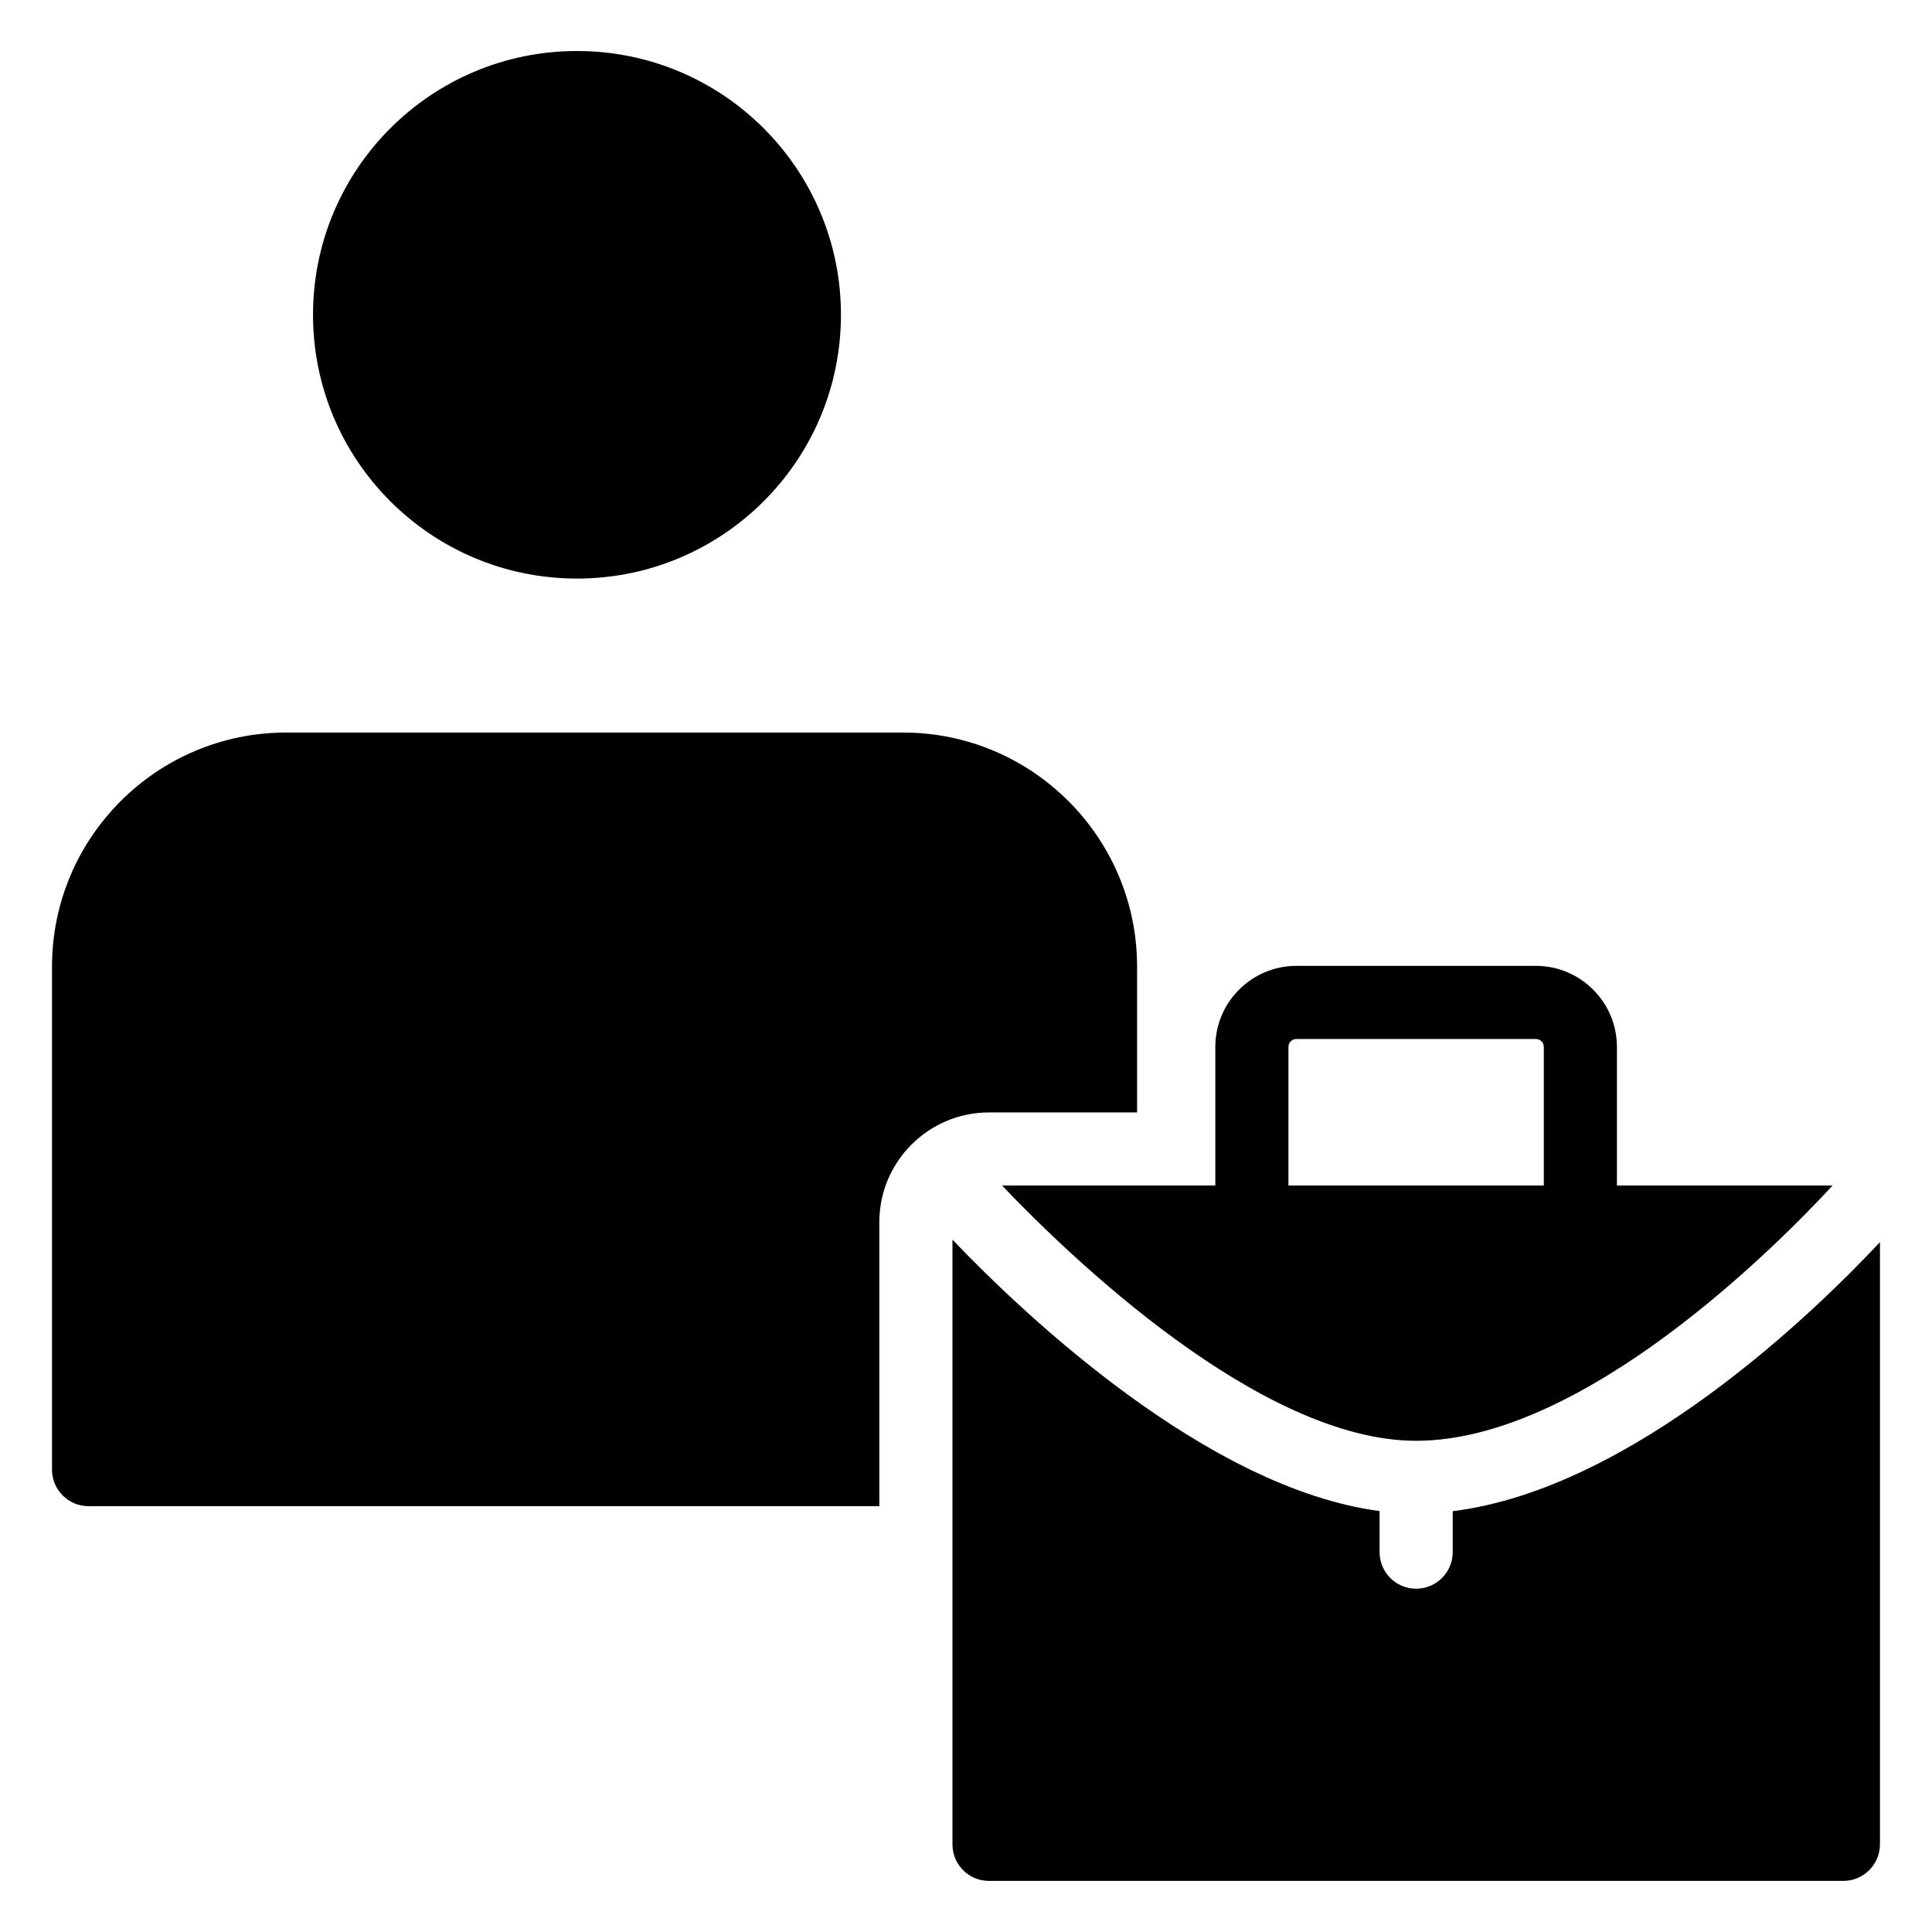
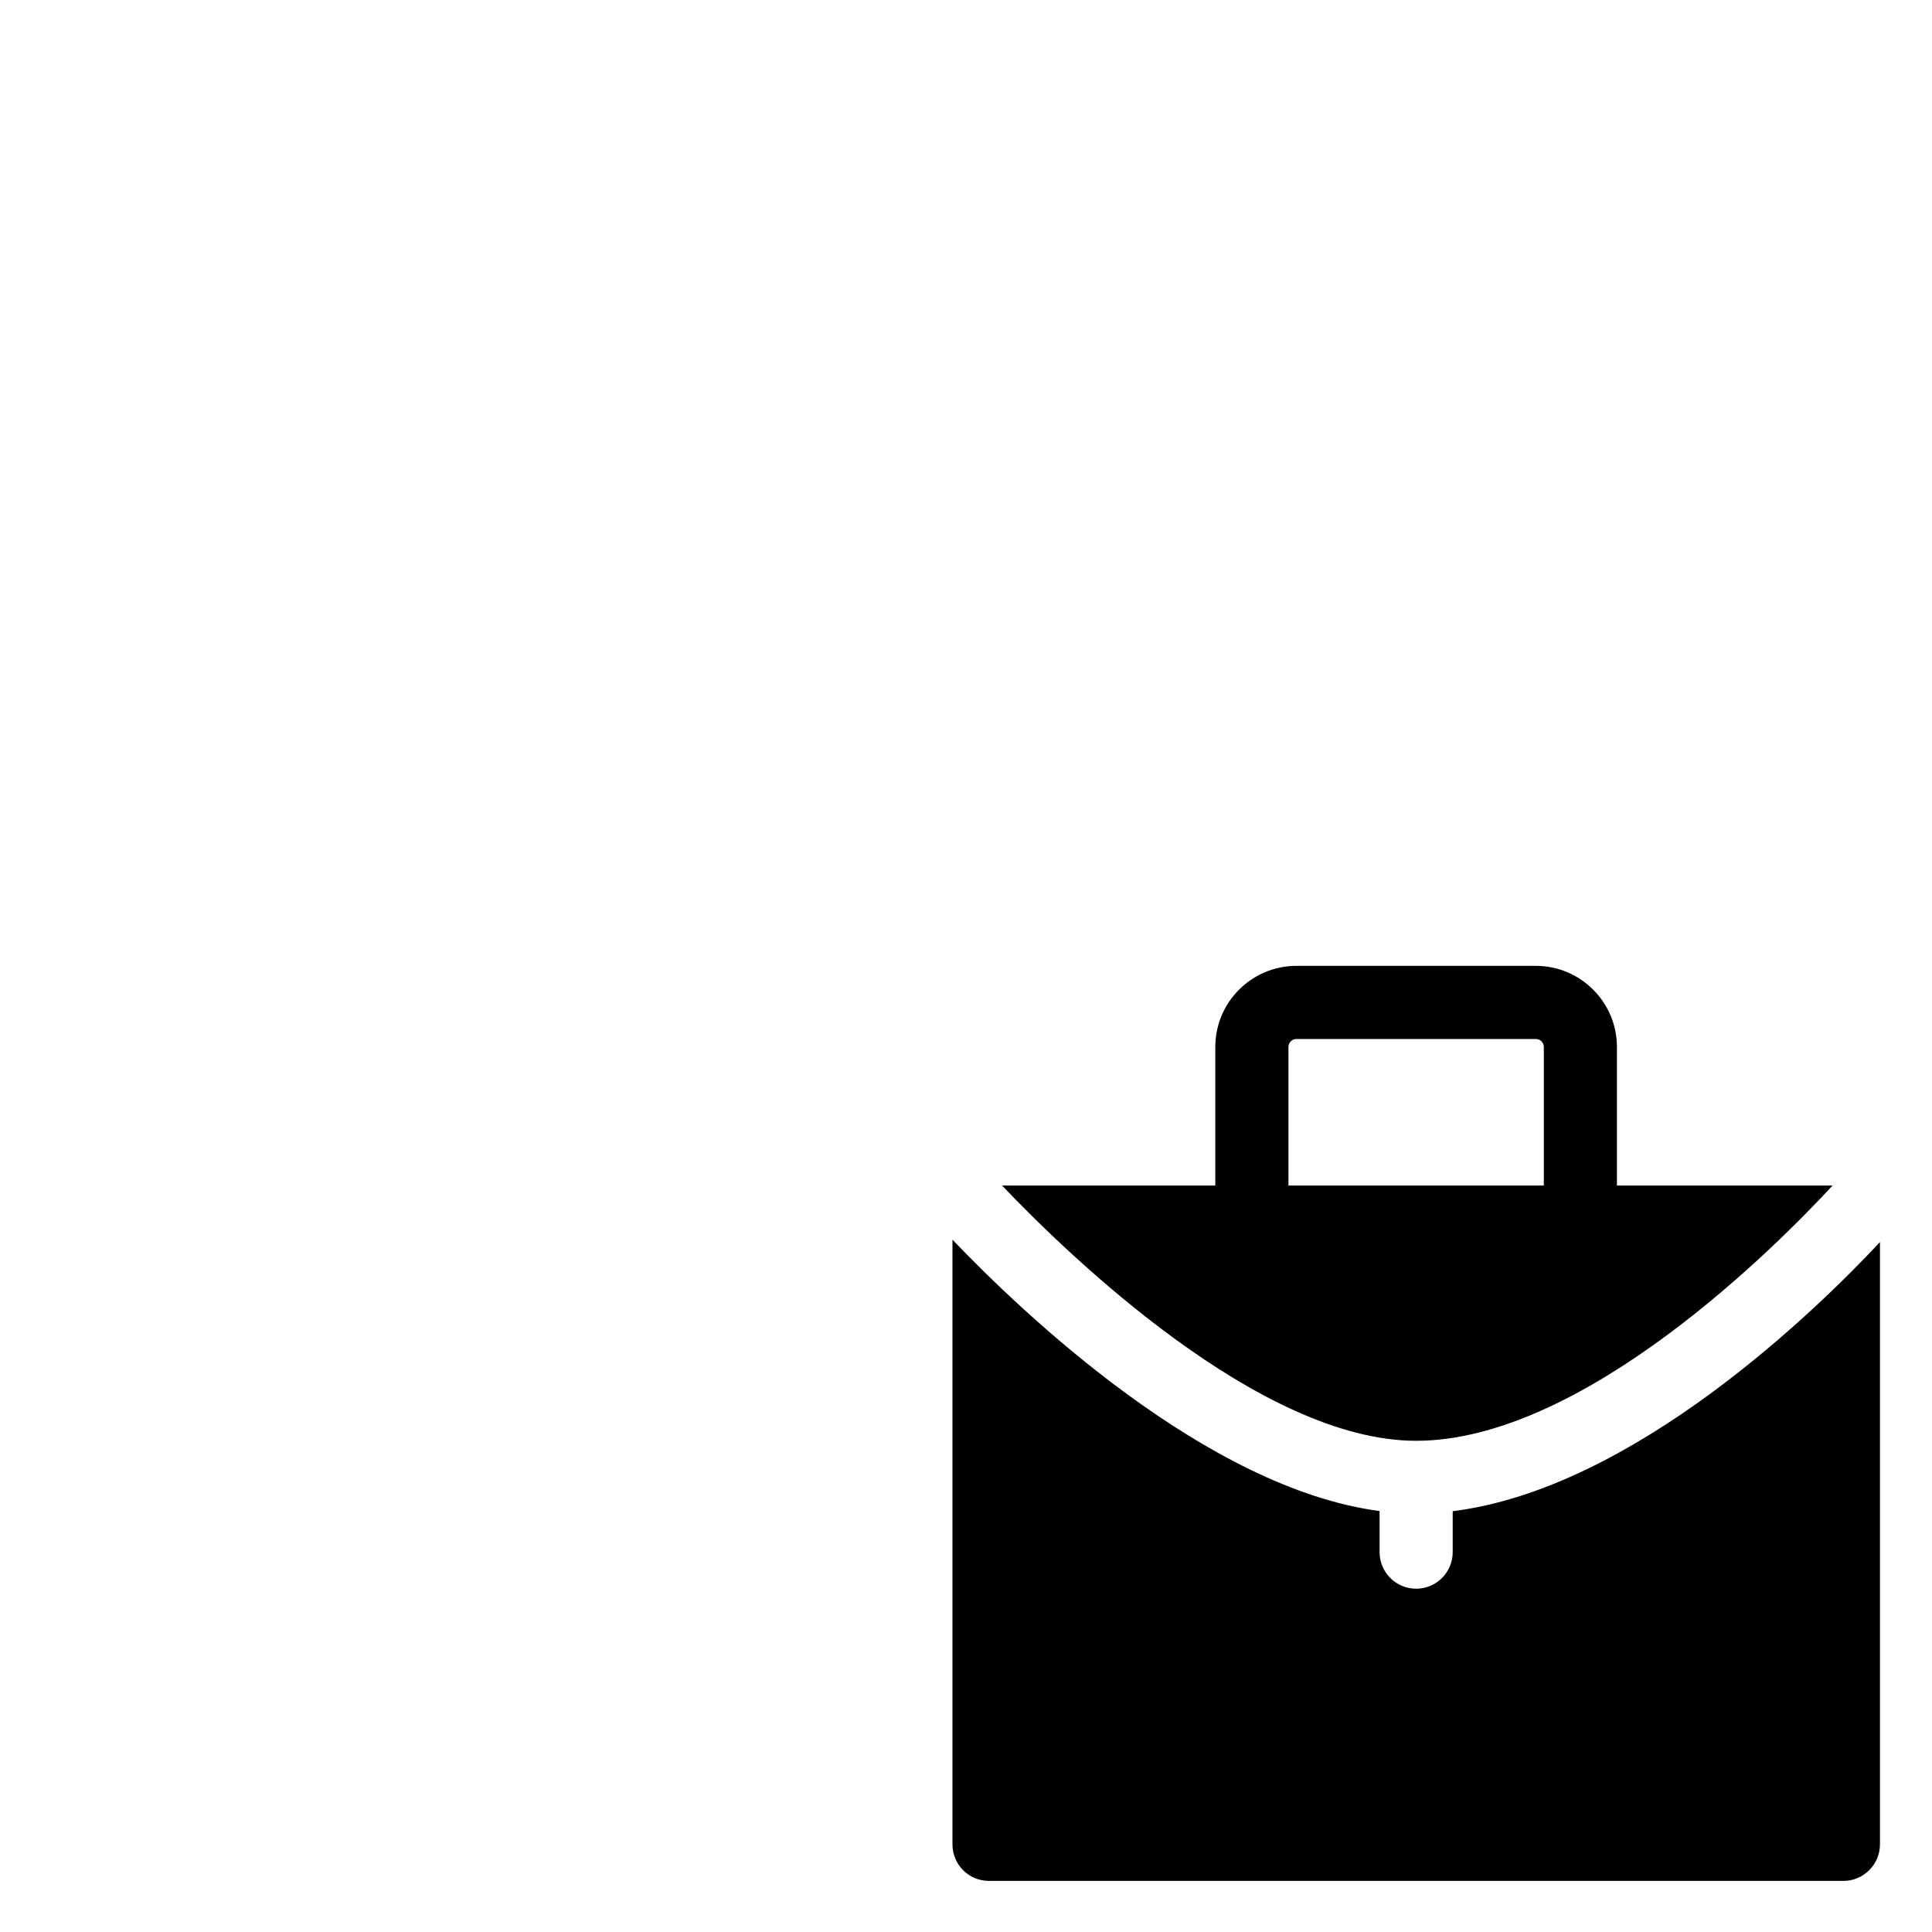
<svg xmlns="http://www.w3.org/2000/svg" fill="#000000" width="800px" height="800px" version="1.1" viewBox="144 144 512 512">
  <g>
-     <path d="m366.86 227.42c0 38.609-31.32 69.906-69.953 69.906-38.633 0-69.953-31.297-69.953-69.906 0-38.605 31.32-69.902 69.953-69.902 38.633 0 69.953 31.297 69.953 69.902" />
    <path d="m409.55 458.18c17.797 18.676 68.426 67.645 109.74 67.645 44.508 0 96.012-52.113 110.36-67.645h-57.148v-36.73c0-11.848-9.641-21.488-21.488-21.488h-63.457c-11.848 0-21.488 9.641-21.488 21.488v36.73zm75.902-36.73c0-1.164 0.945-2.109 2.109-2.109h63.457c1.164 0 2.109 0.945 2.109 2.109v36.73h-67.676z" />
    <path d="m528.98 544.48v10.855c0 5.352-4.34 9.688-9.688 9.688-5.352 0-9.688-4.34-9.688-9.688v-10.891c-45.738-6.031-94.242-52.082-113.19-71.914v160.24c0 5.328 4.262 9.688 9.688 9.688h226.42c5.328 0 9.688-4.359 9.688-9.688v-159.6c-16.953 18.137-65.379 65.367-113.23 71.309z" />
-     <path d="m445.34 438.8v-38.66c0-34.188-27.816-62.008-62.008-62.008l-163.54 0.004c-34.188 0-62.008 27.816-62.008 62.008v133.32c0 5.352 4.34 9.688 9.688 9.688h209.56v-75.281c0-16.027 13.039-29.066 29.066-29.066z" />
  </g>
</svg>